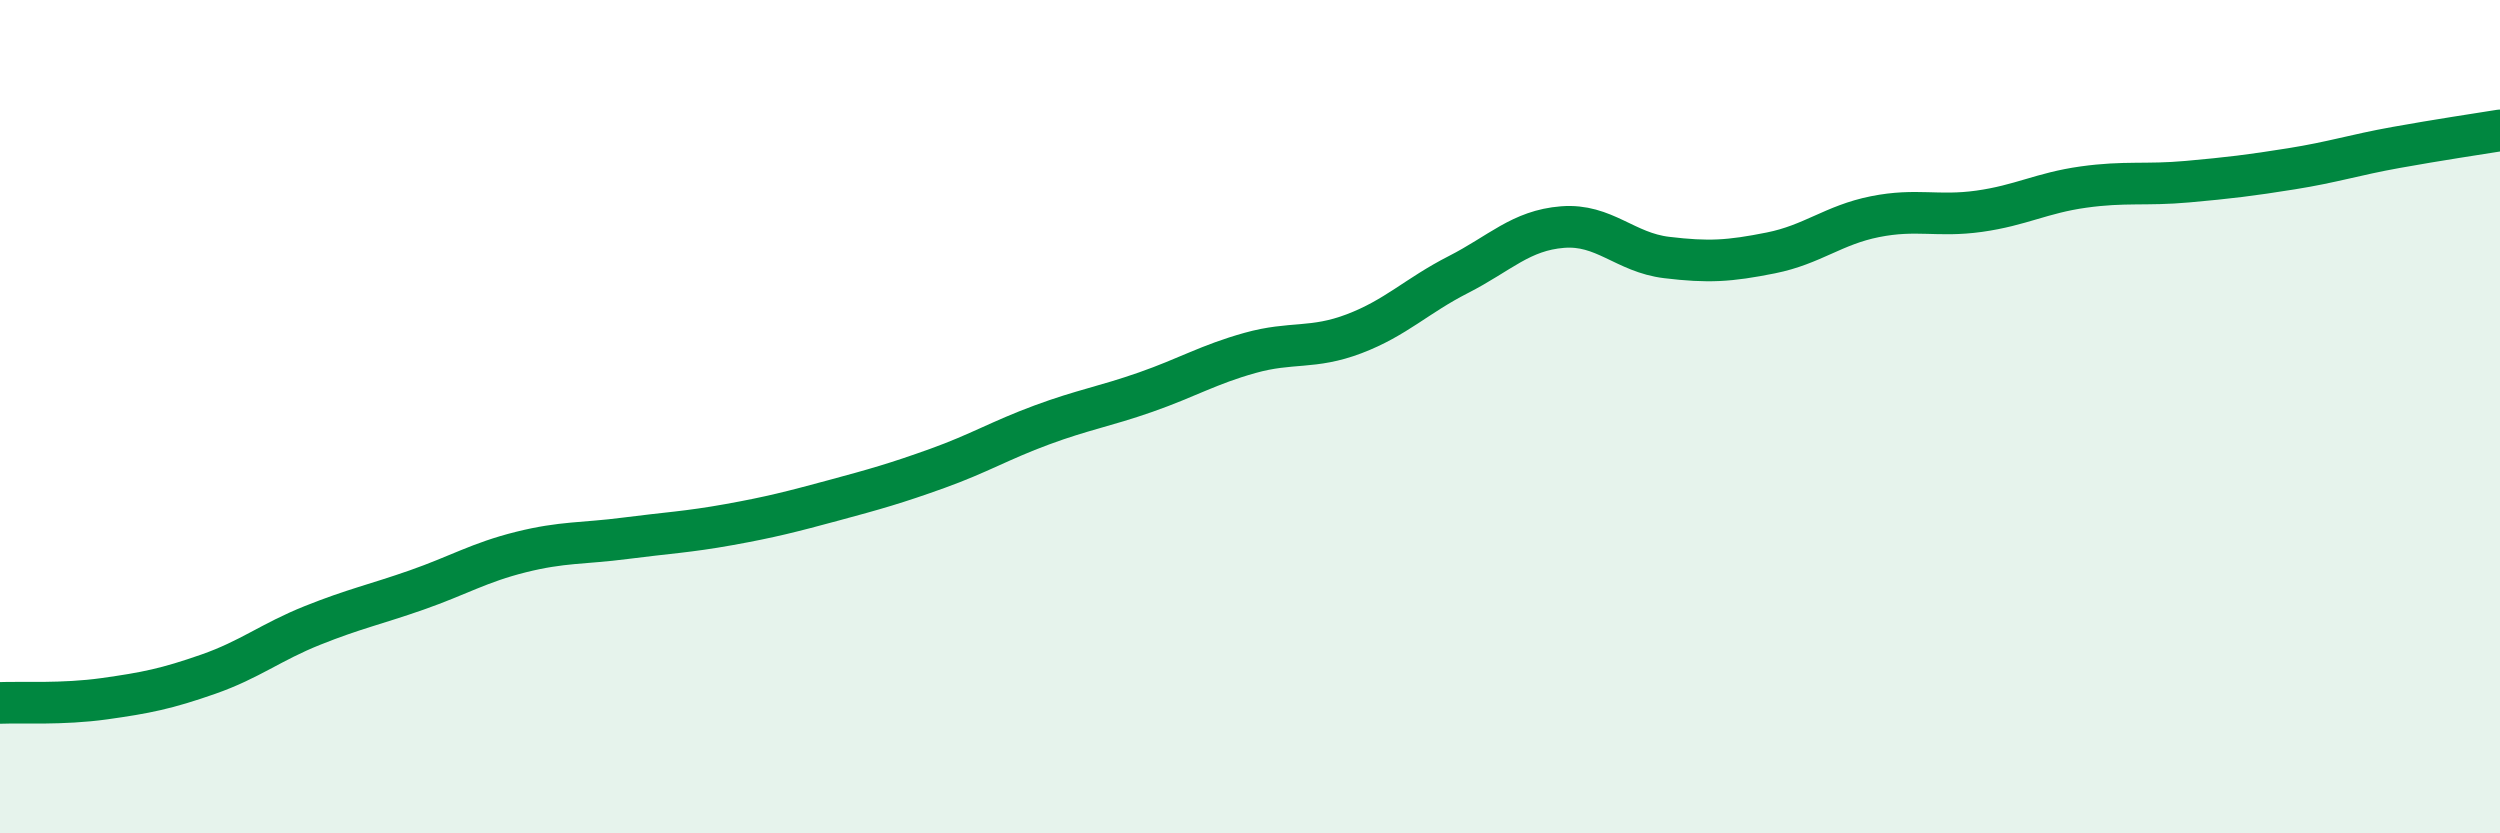
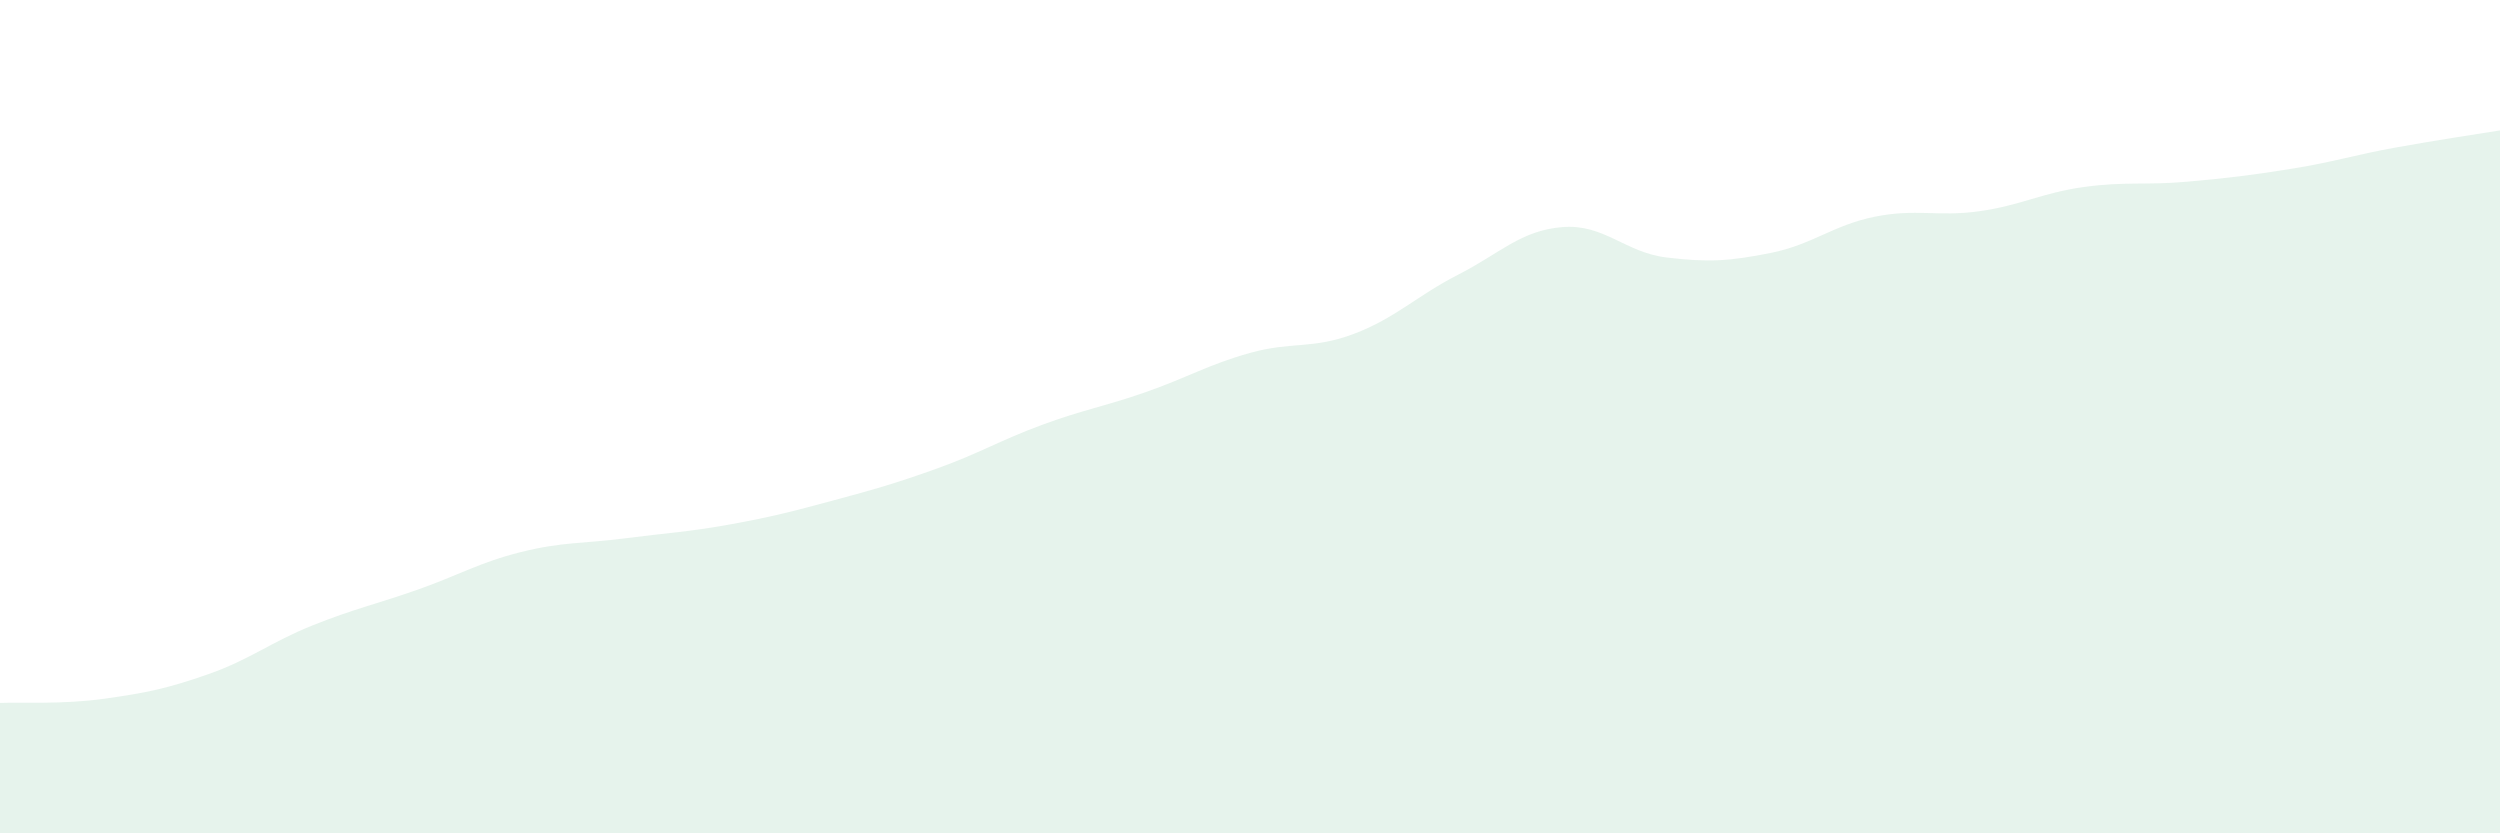
<svg xmlns="http://www.w3.org/2000/svg" width="60" height="20" viewBox="0 0 60 20">
  <path d="M 0,16.87 C 0.5,16.85 1.5,16.91 2.5,16.77 C 3.5,16.63 4,16.53 5,16.18 C 6,15.83 6.5,15.41 7.5,15.01 C 8.5,14.61 9,14.51 10,14.16 C 11,13.81 11.5,13.5 12.5,13.25 C 13.5,13 14,13.05 15,12.92 C 16,12.79 16.5,12.77 17.5,12.59 C 18.5,12.41 19,12.28 20,12.01 C 21,11.74 21.5,11.6 22.5,11.24 C 23.5,10.88 24,10.57 25,10.2 C 26,9.83 26.5,9.76 27.5,9.41 C 28.5,9.06 29,8.75 30,8.47 C 31,8.19 31.5,8.39 32.5,8.01 C 33.5,7.63 34,7.1 35,6.59 C 36,6.08 36.5,5.53 37.5,5.45 C 38.5,5.37 39,6.06 40,6.18 C 41,6.3 41.5,6.27 42.5,6.07 C 43.5,5.87 44,5.4 45,5.2 C 46,5 46.5,5.21 47.5,5.07 C 48.5,4.93 49,4.63 50,4.49 C 51,4.35 51.5,4.45 52.5,4.36 C 53.5,4.27 54,4.21 55,4.05 C 56,3.89 56.5,3.72 57.5,3.54 C 58.5,3.36 59.5,3.21 60,3.13L60 20L0 20Z" fill="#008740" opacity="0.1" stroke-linecap="round" stroke-linejoin="round" />
-   <path d="M 0,16.87 C 0.5,16.85 1.5,16.91 2.5,16.77 C 3.5,16.63 4,16.53 5,16.18 C 6,15.83 6.5,15.41 7.5,15.01 C 8.5,14.61 9,14.51 10,14.16 C 11,13.81 11.5,13.5 12.5,13.25 C 13.5,13 14,13.05 15,12.92 C 16,12.79 16.5,12.77 17.5,12.59 C 18.5,12.41 19,12.28 20,12.01 C 21,11.74 21.5,11.6 22.5,11.24 C 23.5,10.88 24,10.57 25,10.2 C 26,9.83 26.5,9.76 27.5,9.41 C 28.5,9.06 29,8.75 30,8.47 C 31,8.19 31.5,8.39 32.5,8.01 C 33.5,7.63 34,7.1 35,6.59 C 36,6.08 36.5,5.53 37.5,5.45 C 38.5,5.37 39,6.06 40,6.18 C 41,6.3 41.5,6.27 42.5,6.07 C 43.5,5.87 44,5.4 45,5.2 C 46,5 46.5,5.21 47.5,5.07 C 48.5,4.93 49,4.63 50,4.49 C 51,4.35 51.5,4.45 52.5,4.36 C 53.5,4.27 54,4.21 55,4.05 C 56,3.89 56.5,3.72 57.5,3.54 C 58.5,3.36 59.5,3.21 60,3.13" stroke="#008740" stroke-width="1" fill="none" stroke-linecap="round" stroke-linejoin="round" />
</svg>